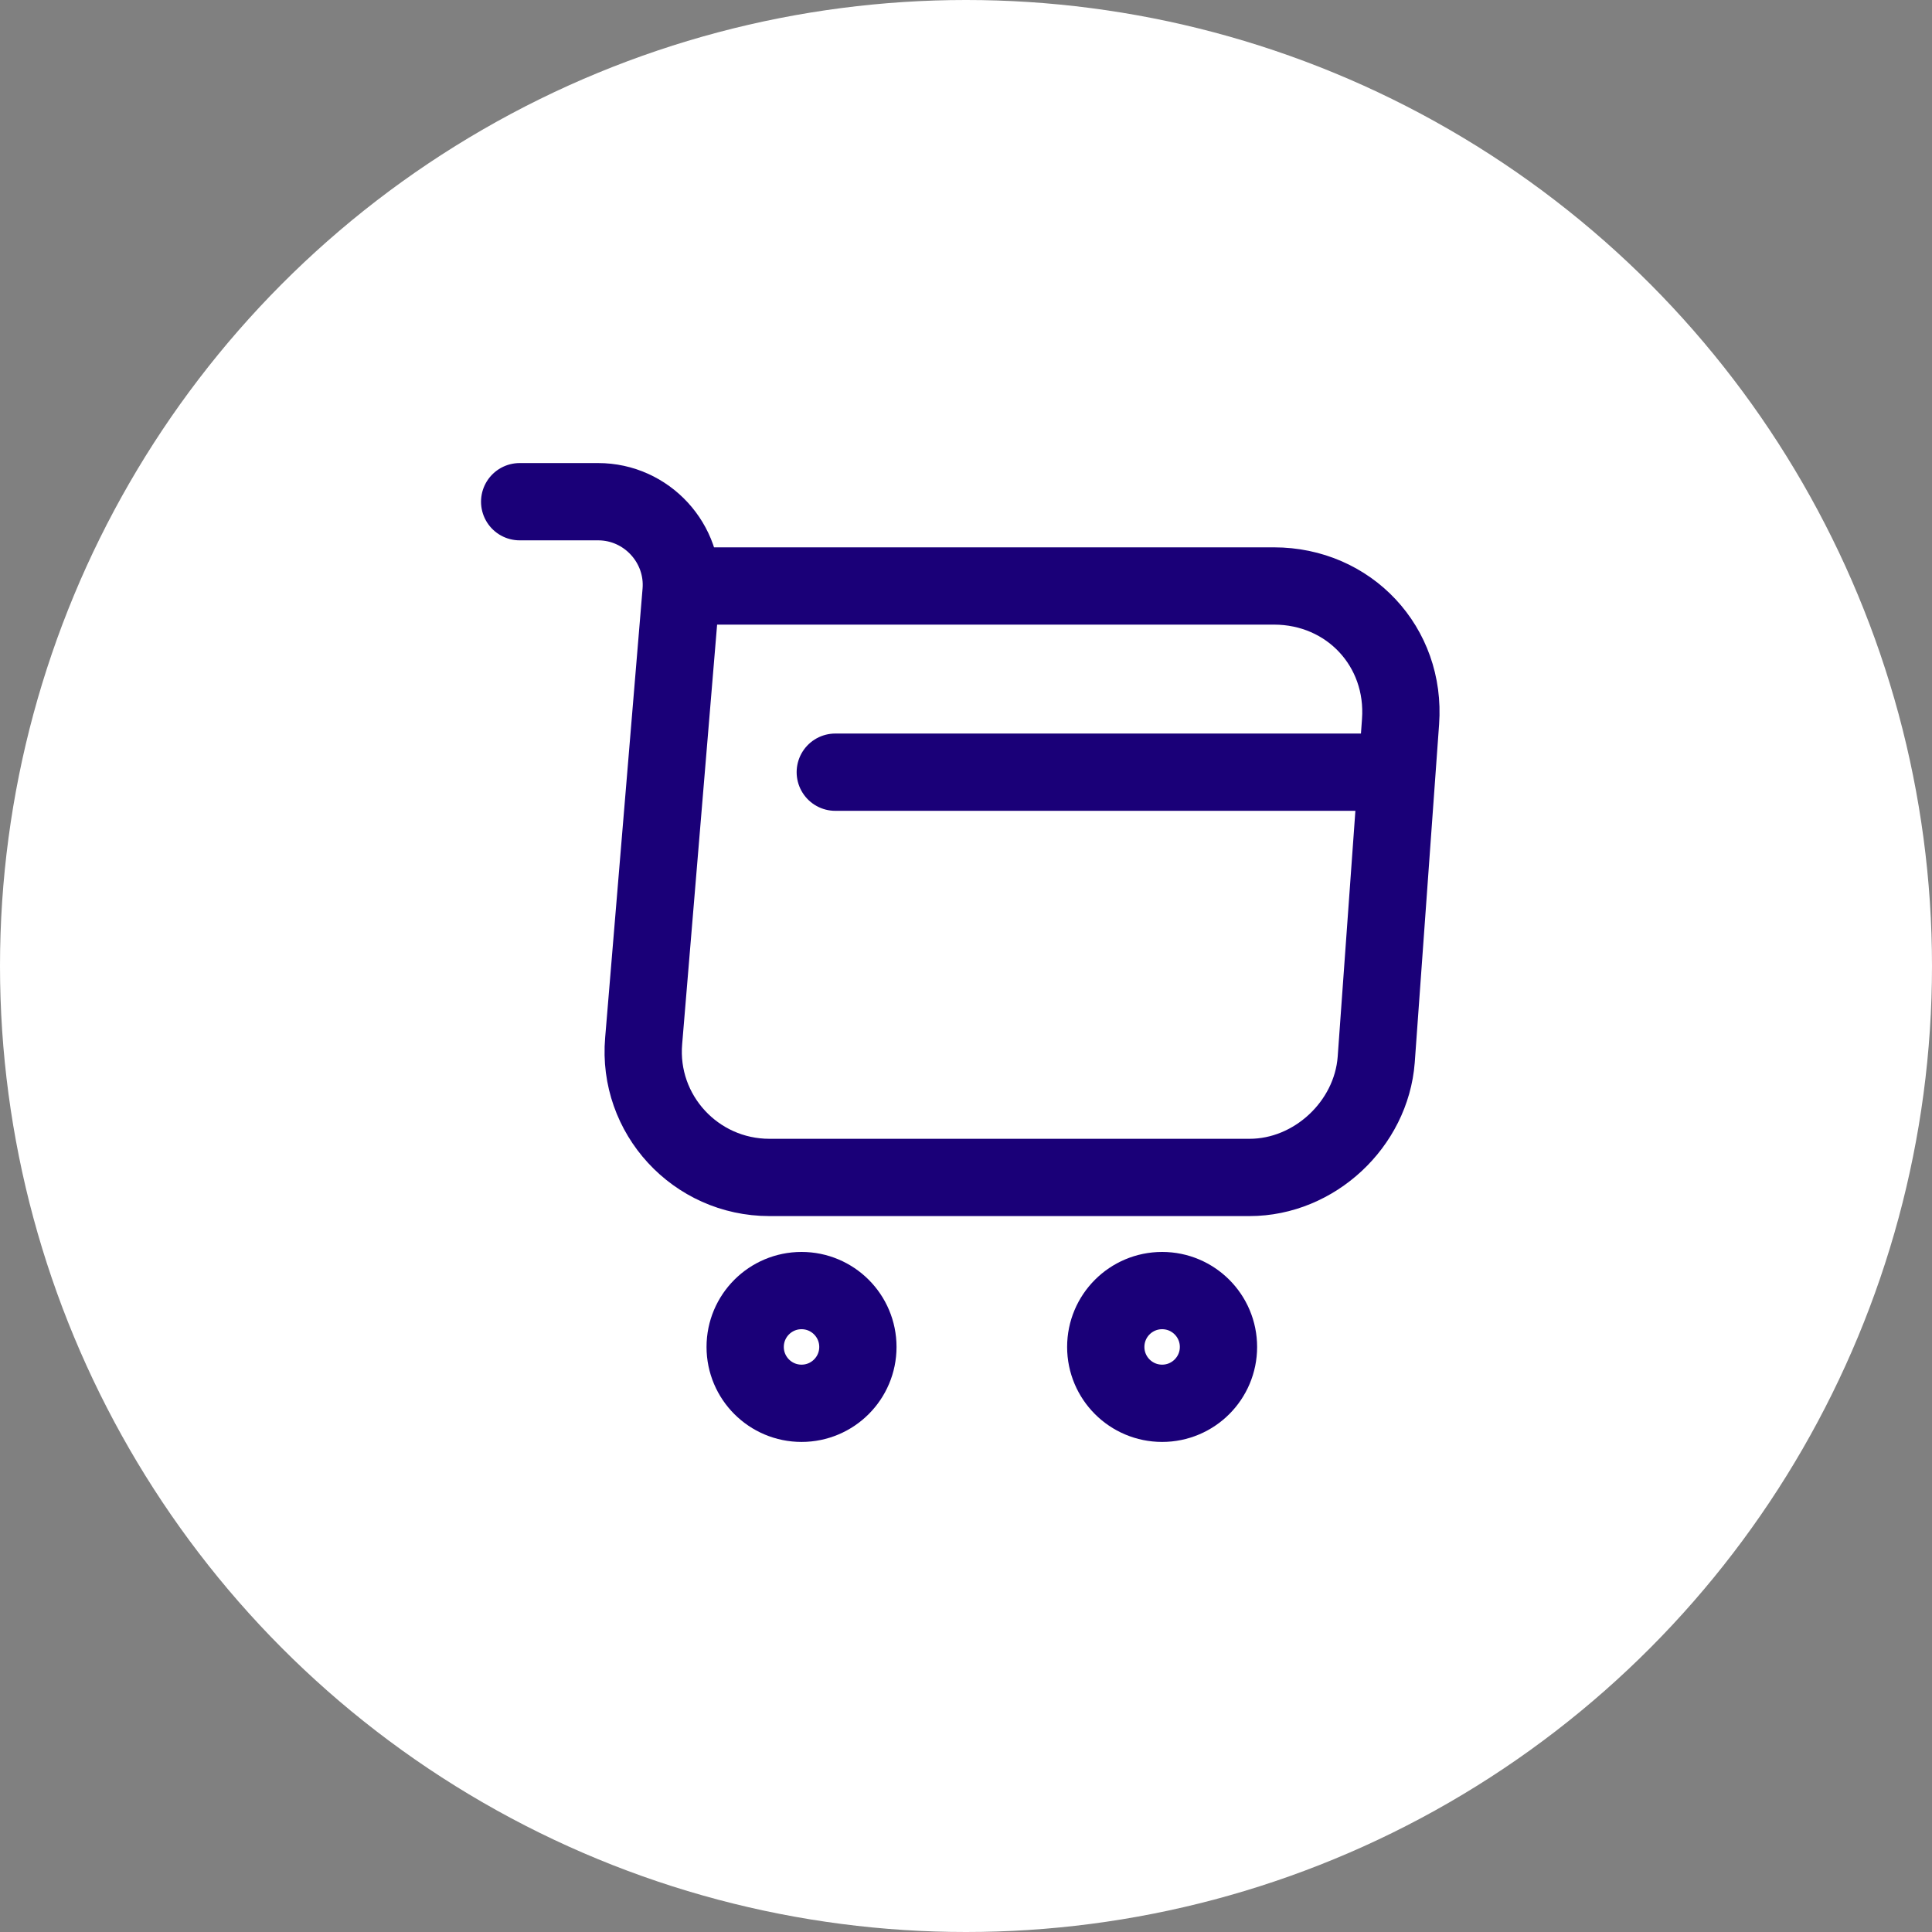
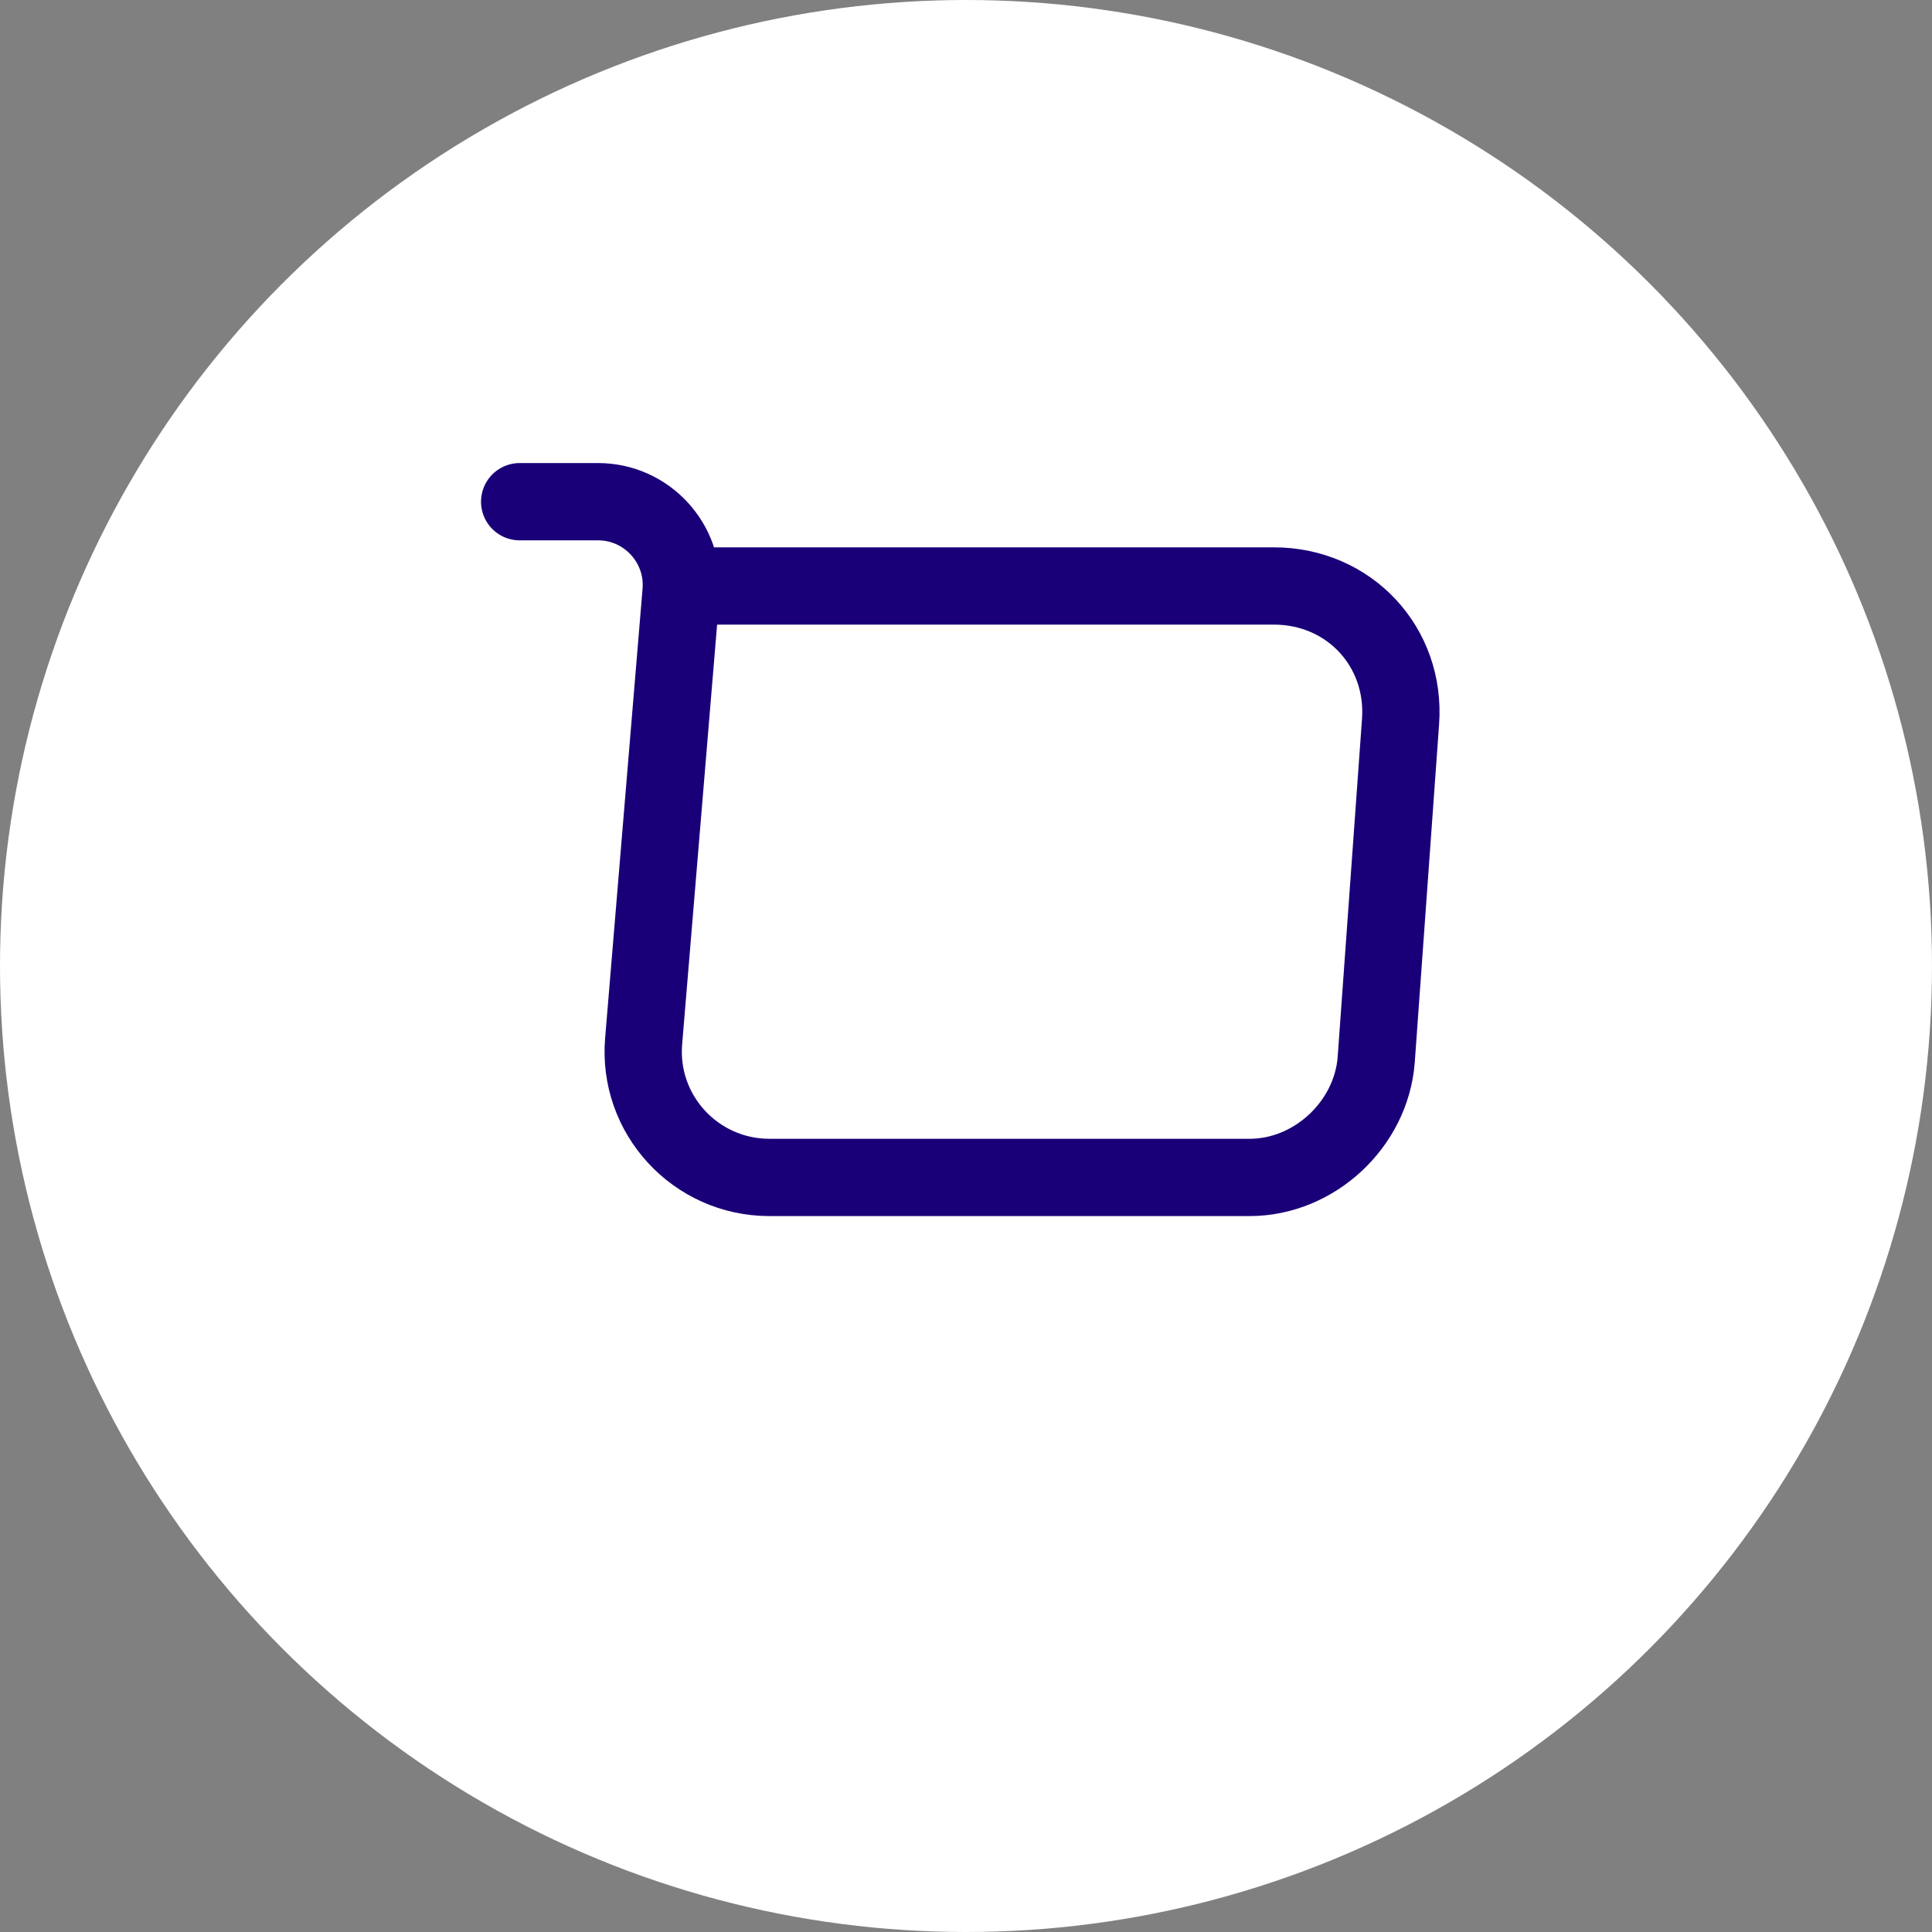
<svg xmlns="http://www.w3.org/2000/svg" width="50" height="50" viewBox="0 0 50 50" fill="none">
  <rect x="0" y="0" width="50" height="50" fill="#808080" stroke="none" />
  <circle cx="25" cy="25" r="25" fill="white" />
  <path d="M13.449 12.984H15.479C16.739 12.984 17.731 14.069 17.626 15.317L16.658 26.937C16.494 28.839 17.999 30.472 19.913 30.472H32.338C34.018 30.472 35.488 29.095 35.616 27.427L36.246 18.677C36.386 16.74 34.916 15.165 32.968 15.165H17.906" stroke="#1A0078" stroke-width="2" stroke-linecap="round" stroke-linejoin="round" />
-   <path d="M30.076 36.317C30.881 36.317 31.534 35.664 31.534 34.859C31.534 34.053 30.881 33.4 30.076 33.4C29.27 33.4 28.617 34.053 28.617 34.859C28.617 35.664 29.27 36.317 30.076 36.317Z" stroke="#1A0078" stroke-width="2" stroke-linecap="round" stroke-linejoin="round" />
-   <path d="M20.744 36.317C21.549 36.317 22.202 35.664 22.202 34.859C22.202 34.053 21.549 33.4 20.744 33.4C19.938 33.4 19.285 34.053 19.285 34.859C19.285 35.664 19.938 36.317 20.744 36.317Z" stroke="#1A0078" stroke-width="2" stroke-linecap="round" stroke-linejoin="round" />
-   <path d="M21.617 19.984H35.617" stroke="#1A0078" stroke-width="2" stroke-linecap="round" stroke-linejoin="round" />
</svg>